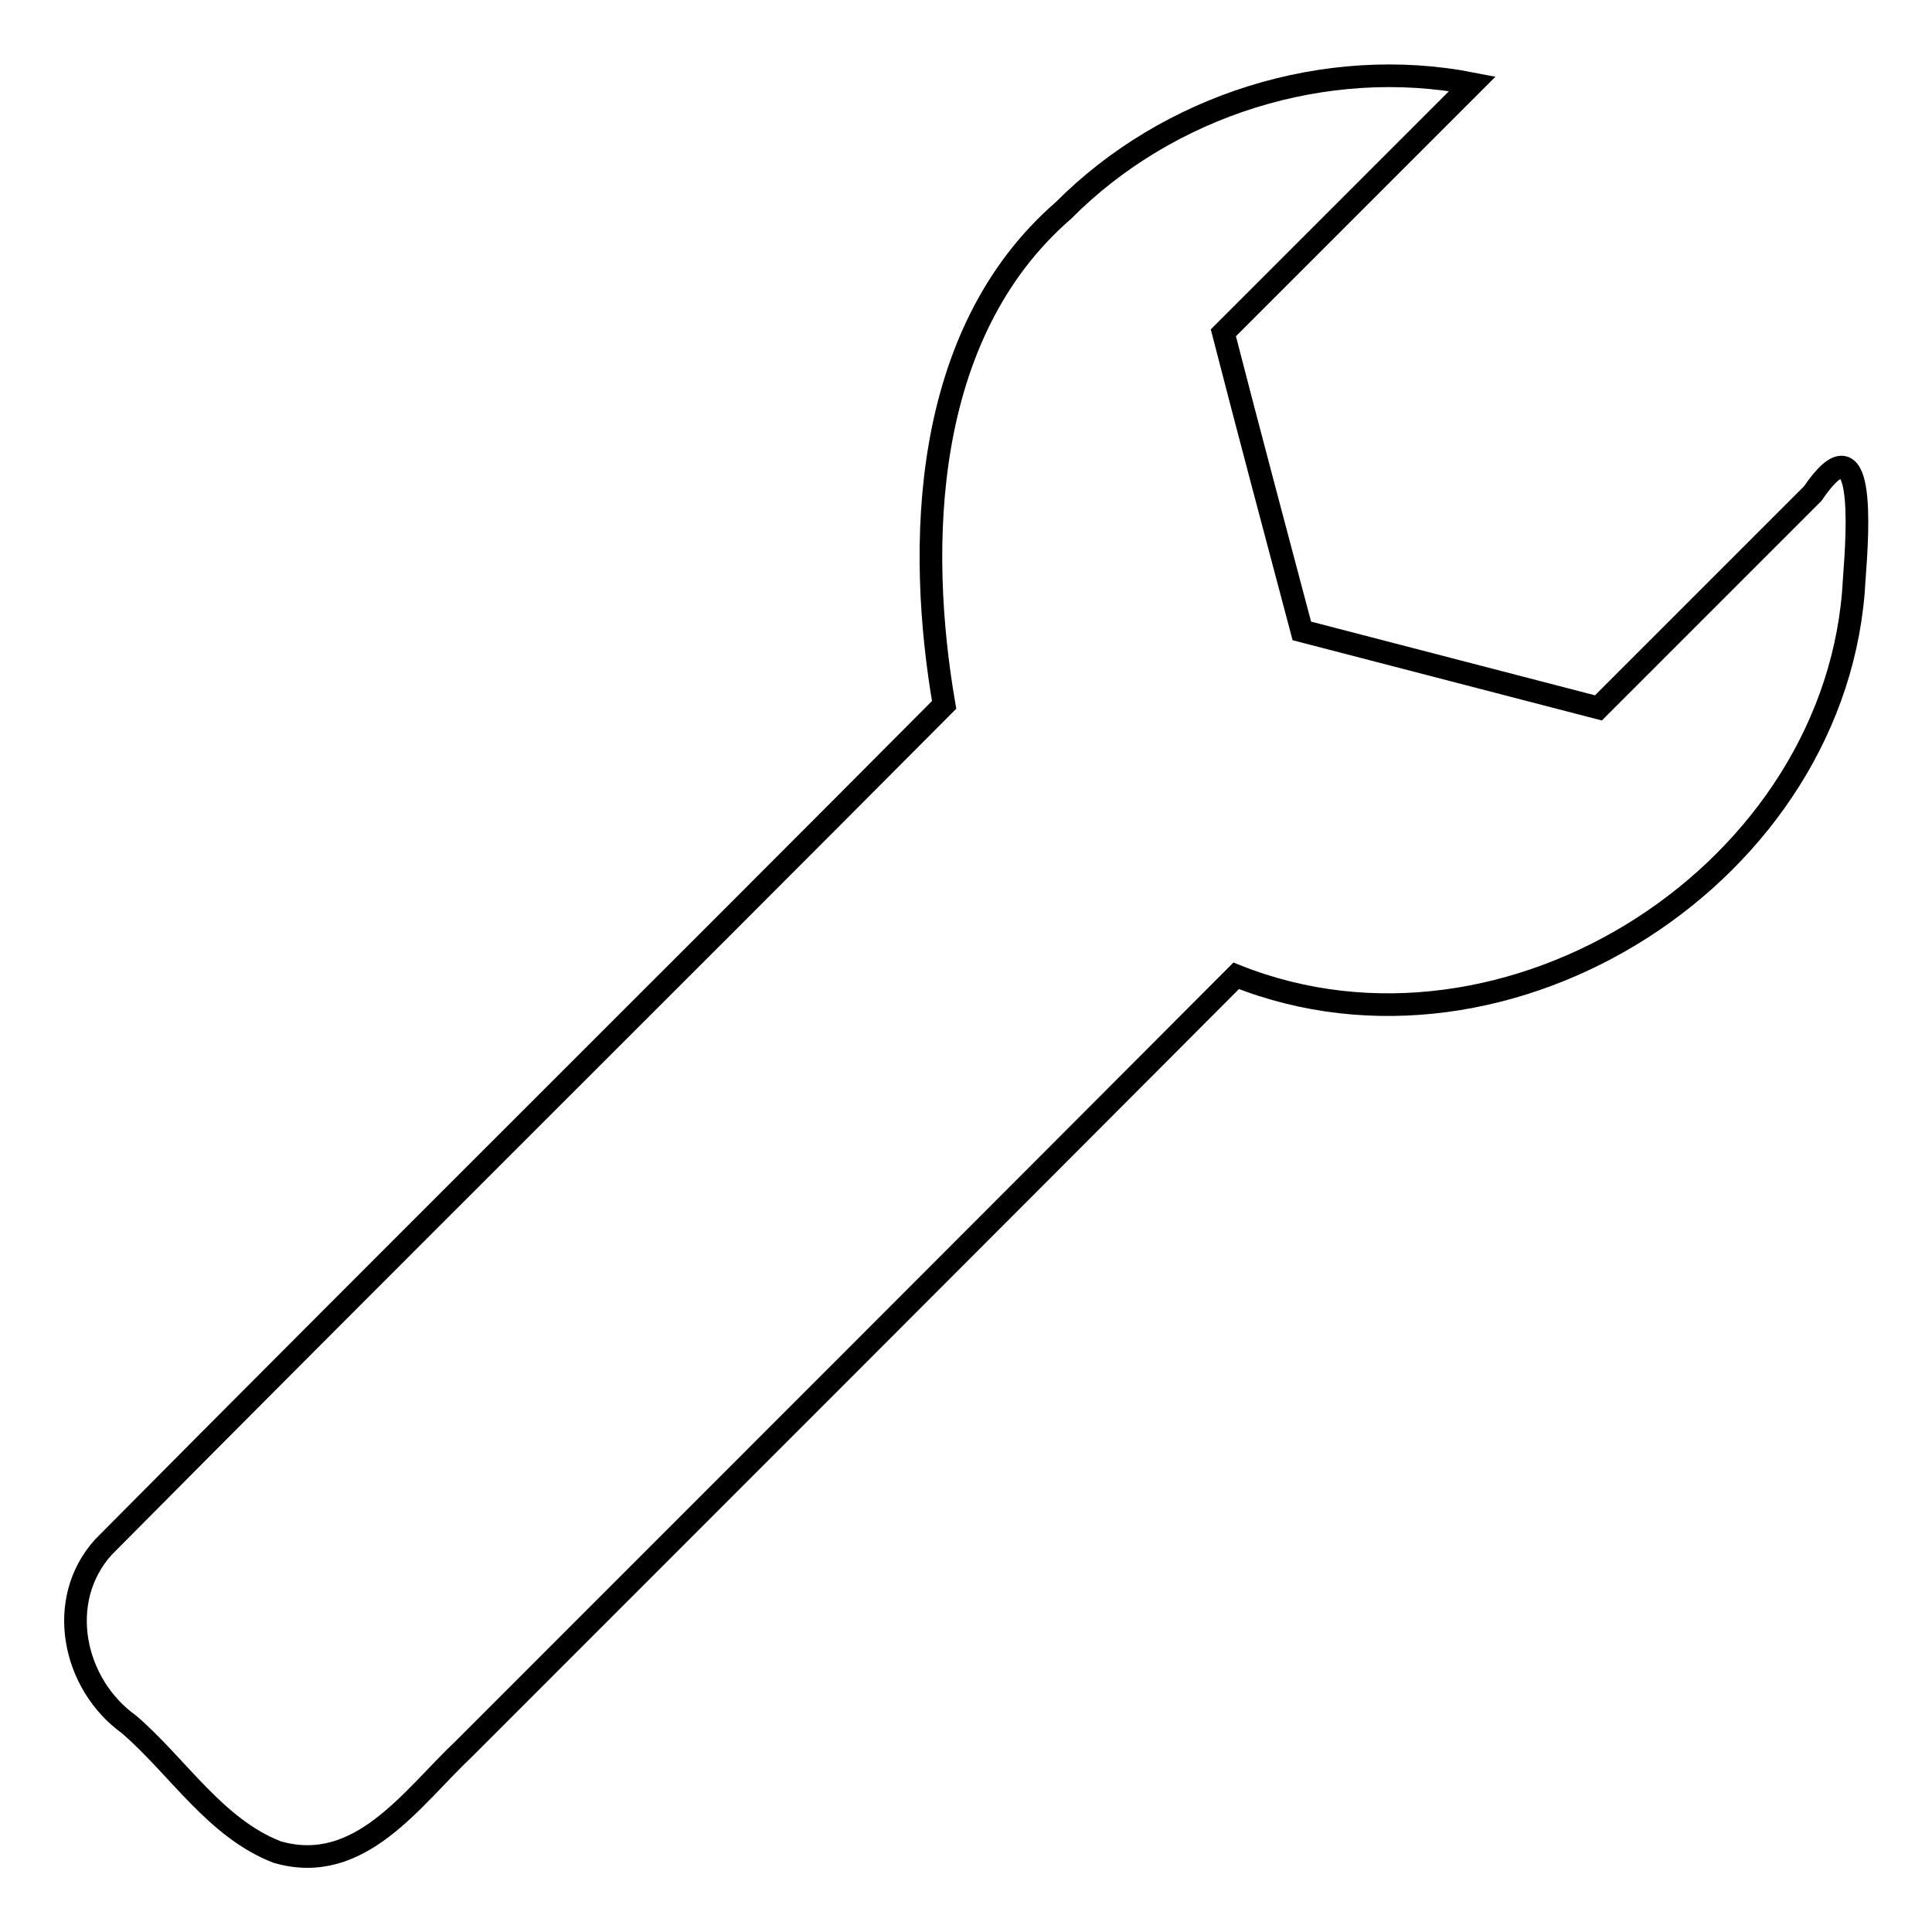
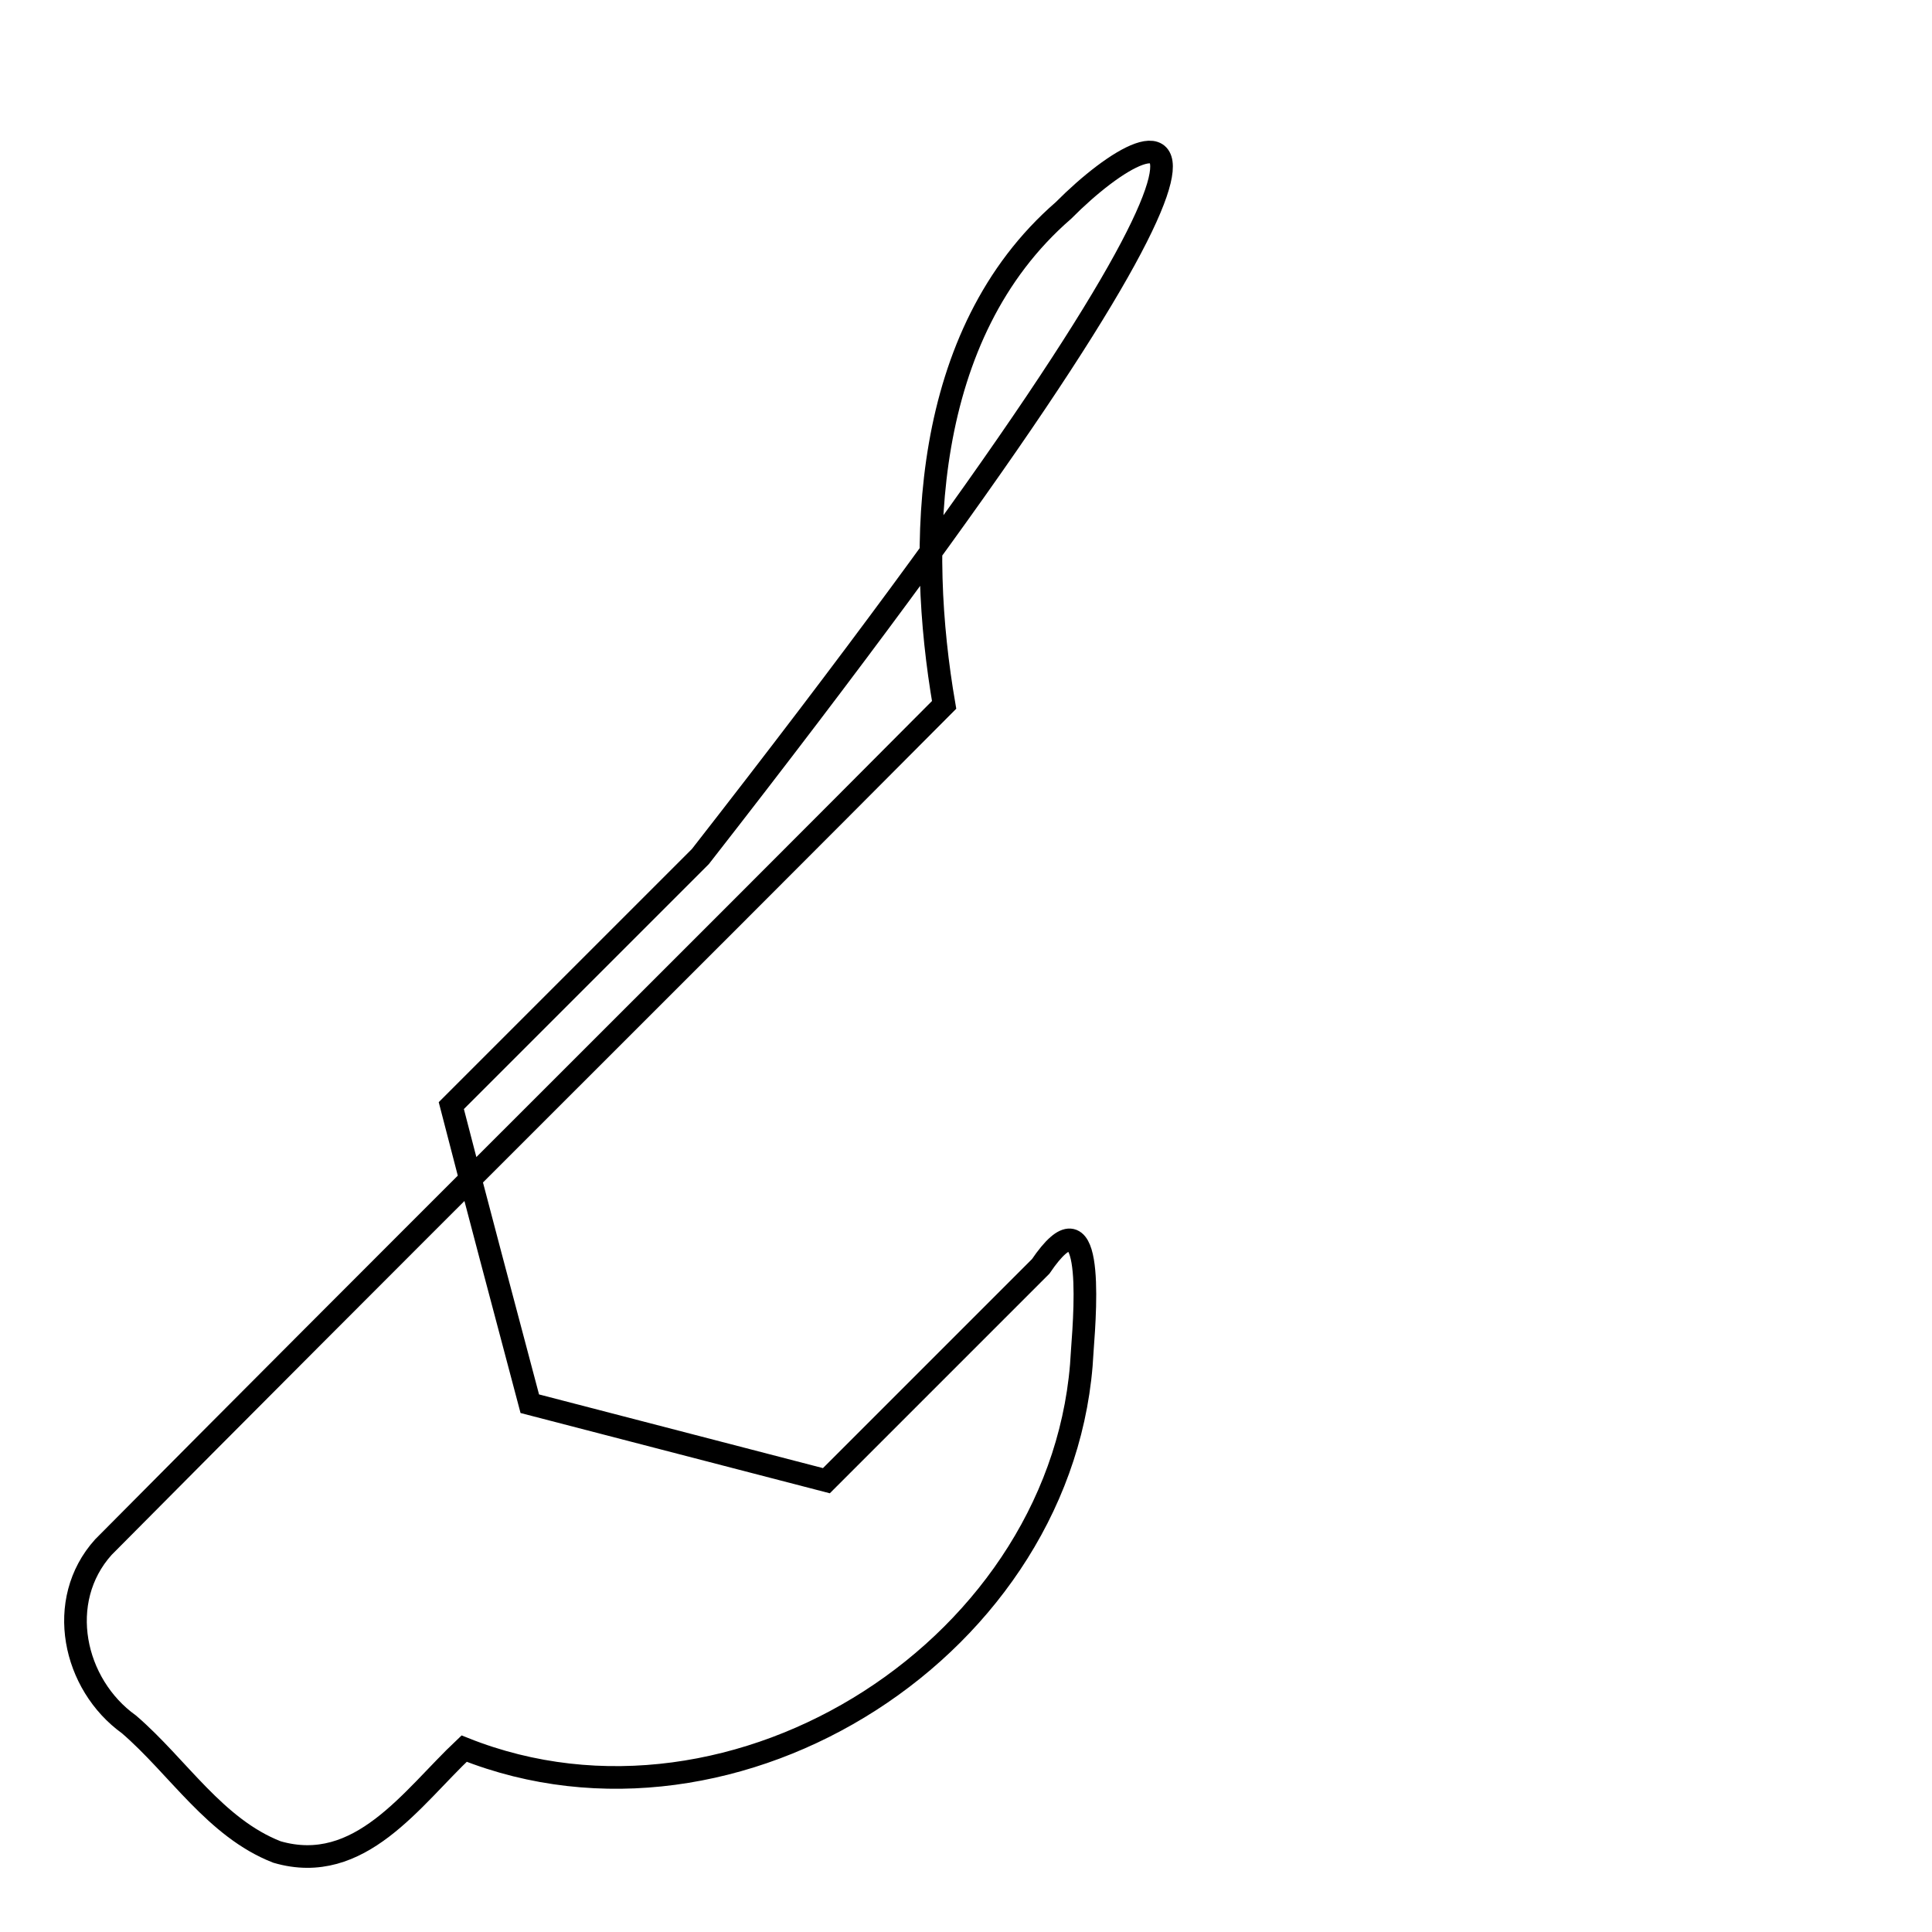
<svg xmlns="http://www.w3.org/2000/svg" version="1.1" x="0px" y="0px" viewBox="0 0 256 256" enable-background="new 0 0 256 256" xml:space="preserve">
  <g>
    <g>
-       <path stroke-width="3" fill-opacity="0" stroke="#000000" d="M140.9,27.9c-18.9,16.4-19.4,44.6-15.8,65.5C88,130.7,50.7,167.7,13.7,205c-6.4,7.1-4,18.2,3.4,23.5c6.5,5.6,11.4,13.7,19.6,16.9c11,3.2,17.9-7.2,24.8-13.7c34.1-34.1,68.2-68.2,102.3-102.4c36.1,14.4,80-13.8,81.9-52.6c0.5-6.6,1.5-21.6-5.5-11.3c-9.5,9.5-18.9,18.9-28.4,28.4c-13.1-3.4-26.2-6.8-39.3-10.2c-3.5-13.2-7-26.3-10.4-39.5c11-11,22-22,33-33C175.7,7.3,154.8,13.9,140.9,27.9z" />
+       <path stroke-width="3" fill-opacity="0" stroke="#000000" d="M140.9,27.9c-18.9,16.4-19.4,44.6-15.8,65.5C88,130.7,50.7,167.7,13.7,205c-6.4,7.1-4,18.2,3.4,23.5c6.5,5.6,11.4,13.7,19.6,16.9c11,3.2,17.9-7.2,24.8-13.7c36.1,14.4,80-13.8,81.9-52.6c0.5-6.6,1.5-21.6-5.5-11.3c-9.5,9.5-18.9,18.9-28.4,28.4c-13.1-3.4-26.2-6.8-39.3-10.2c-3.5-13.2-7-26.3-10.4-39.5c11-11,22-22,33-33C175.7,7.3,154.8,13.9,140.9,27.9z" />
    </g>
  </g>
</svg>